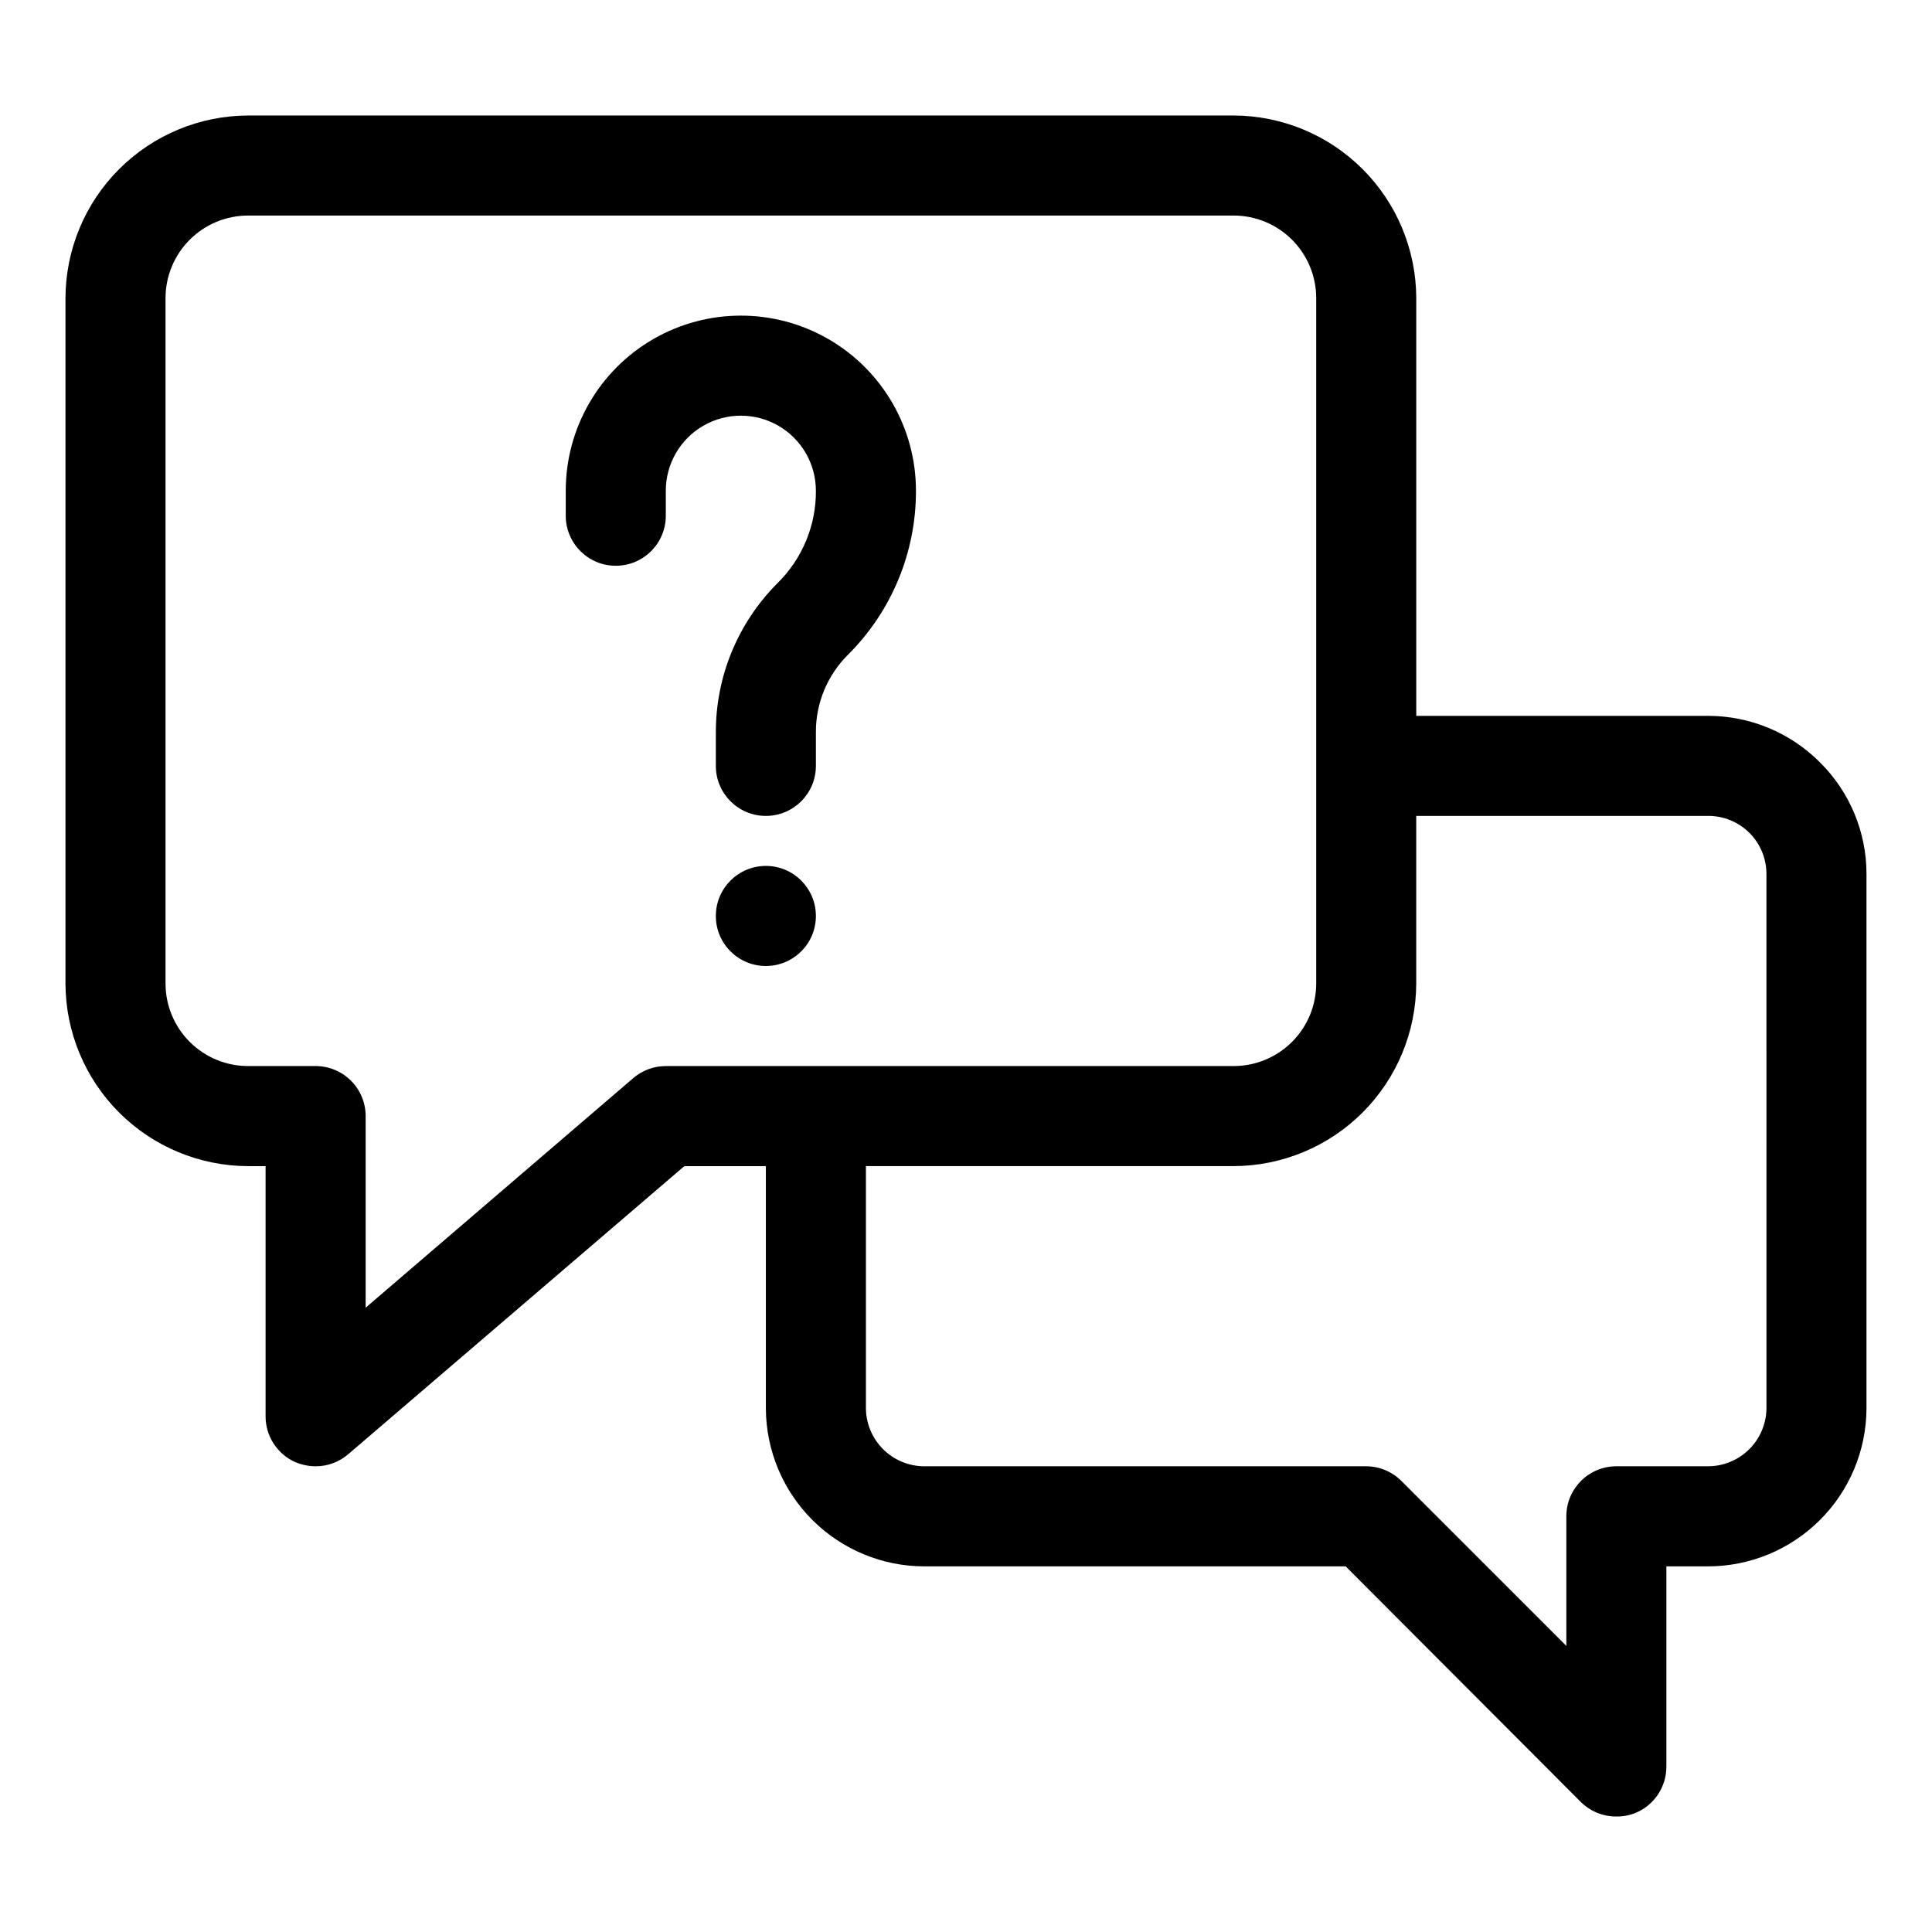
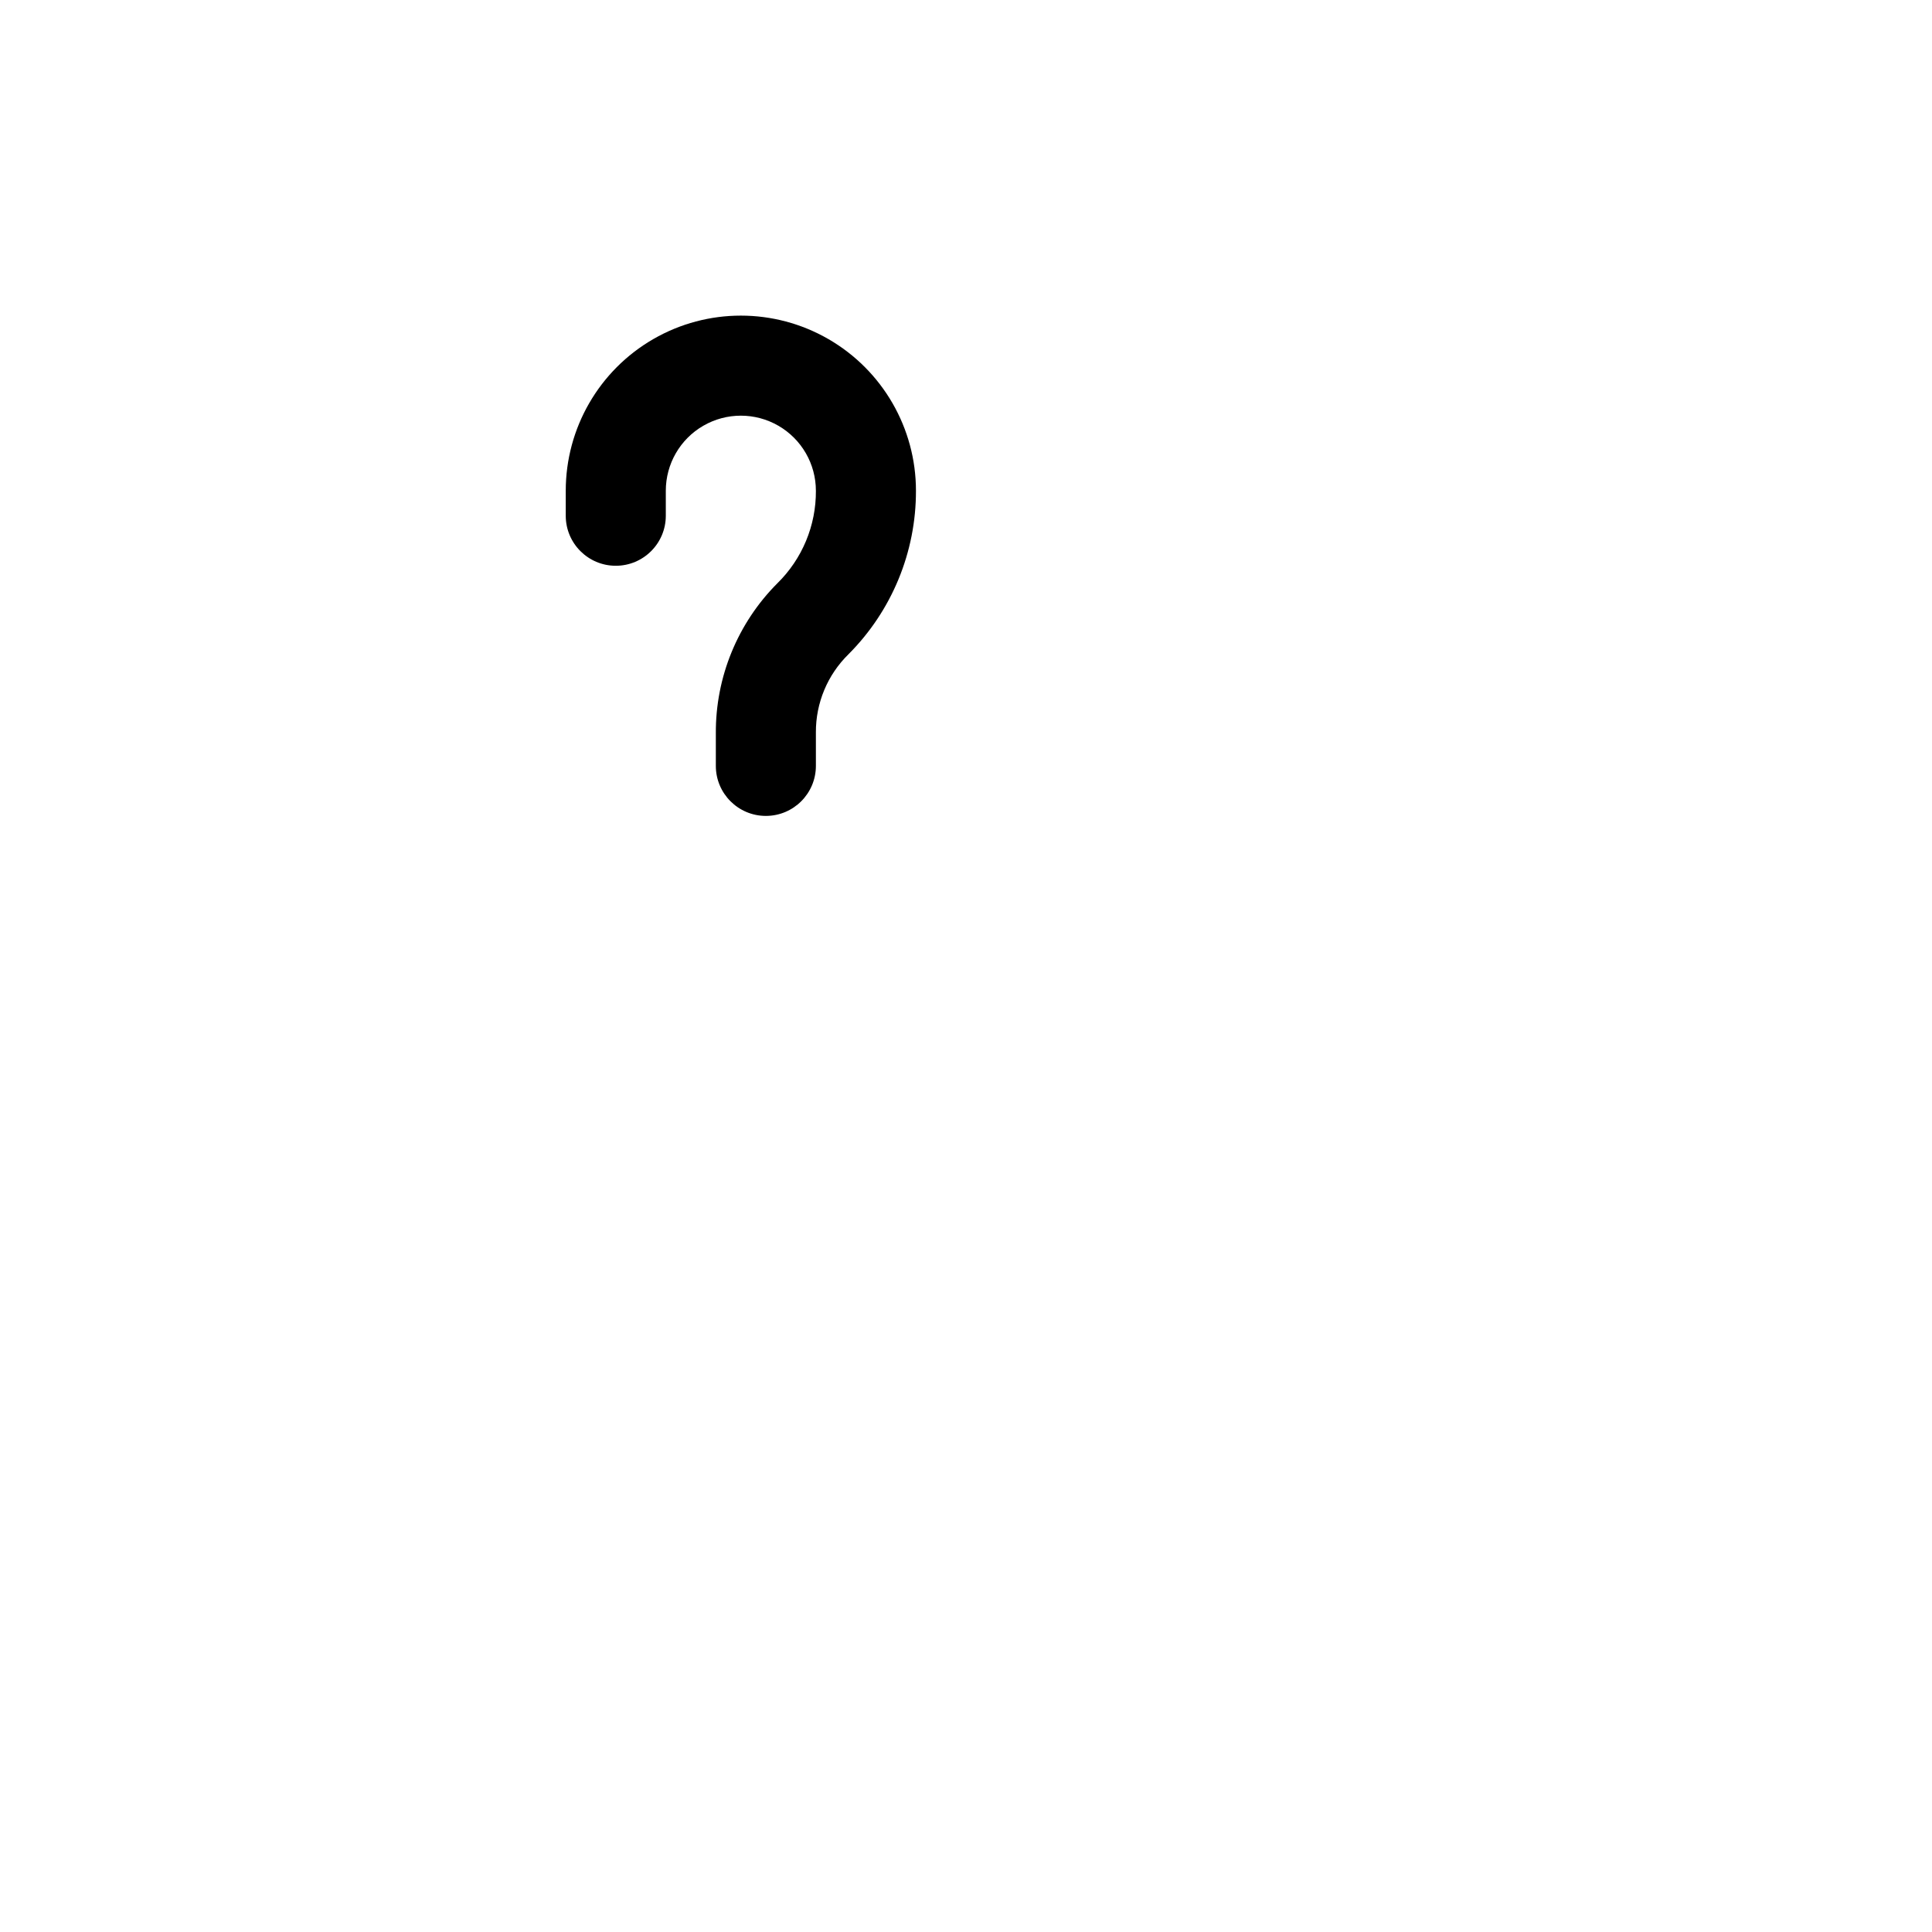
<svg xmlns="http://www.w3.org/2000/svg" fill="#000000" width="800px" height="800px" version="1.1" viewBox="144 144 512 512">
  <g>
-     <path d="m626.32 346.04c-7.867-7.898-18.555-12.336-29.699-12.332h-77.297v-110.7c-0.035-12.824-5.144-25.113-14.211-34.18-9.066-9.07-21.355-14.18-34.18-14.215h-261.19c-12.82 0.035-25.109 5.144-34.18 14.215-9.066 9.066-14.176 21.355-14.211 34.18v181.64c0.035 12.82 5.144 25.109 14.211 34.18 9.07 9.066 21.359 14.176 34.18 14.211h4.641v66.289c-0.012 5.18 2.992 9.891 7.691 12.066 1.754 0.773 3.648 1.18 5.57 1.191 3.156 0.004 6.215-1.125 8.617-3.18l89.094-76.367h21.609v64.301c0.07 11.102 4.531 21.723 12.402 29.547 7.875 7.824 18.527 12.219 29.629 12.219h111.63l62.312 62.445c2.5 2.481 5.891 3.863 9.414 3.844 1.723 0.02 3.434-0.293 5.035-0.93 4.996-2.051 8.25-6.926 8.223-12.328v-53.031h11.004c11.102 0 21.75-4.394 29.625-12.219 7.875-7.824 12.332-18.445 12.402-29.547v-141.6c0.035-11.148-4.406-21.848-12.328-29.695zm-305.87 80.477c-3.16 0-6.215 1.129-8.617 3.18l-70.93 60.855v-50.777c0-3.516-1.398-6.891-3.887-9.375-2.484-2.488-5.856-3.883-9.371-3.883h-17.902c-5.801 0-11.363-2.305-15.465-6.406-4.106-4.106-6.41-9.668-6.41-15.469v-181.64c0-5.805 2.305-11.367 6.41-15.469 4.102-4.106 9.664-6.41 15.465-6.41h261.19c5.801 0 11.367 2.305 15.469 6.41 4.102 4.102 6.406 9.664 6.406 15.469v181.64c0 5.801-2.305 11.363-6.406 15.469-4.102 4.102-9.668 6.406-15.469 6.406zm291.68 90.816c-0.07 4.07-1.734 7.945-4.637 10.797-2.902 2.856-6.809 4.453-10.875 4.449h-24.262c-7.324 0-13.258 5.938-13.258 13.262v34.34l-43.621-43.621c-2.481-2.531-5.871-3.965-9.414-3.981h-117.07c-4.07 0.004-7.977-1.594-10.879-4.449-2.902-2.852-4.566-6.727-4.637-10.797v-64.301h97.449c12.824-0.035 25.113-5.144 34.18-14.211 9.066-9.07 14.176-21.359 14.211-34.18v-44.418h77.297c4.125-0.035 8.09 1.59 11.008 4.504 2.918 2.918 4.539 6.883 4.504 11.008z" />
    <path d="m360.22 274.05c0.059 9.219-3.625 18.07-10.207 24.527-10.527 10.547-16.398 24.871-16.309 39.773v8.617c0 7.324 5.938 13.258 13.258 13.258 7.324 0 13.258-5.934 13.258-13.258v-8.883c-0.039-7.773 3.07-15.234 8.621-20.684 11.492-11.496 17.934-27.094 17.898-43.352 0-16.578-8.848-31.898-23.203-40.188-14.359-8.289-32.047-8.289-46.402 0-14.359 8.289-23.203 23.609-23.203 40.188v6.629c0 7.32 5.938 13.258 13.258 13.258 7.324 0 13.258-5.938 13.258-13.258v-6.629c0-7.106 3.789-13.672 9.945-17.223 6.152-3.555 13.734-3.555 19.887 0 6.152 3.551 9.941 10.117 9.941 17.223z" />
-     <path d="m360.22 386.74c0 7.32-5.934 13.258-13.258 13.258-7.32 0-13.258-5.938-13.258-13.258 0-7.324 5.938-13.262 13.258-13.262 7.324 0 13.258 5.938 13.258 13.262" />
  </g>
</svg>